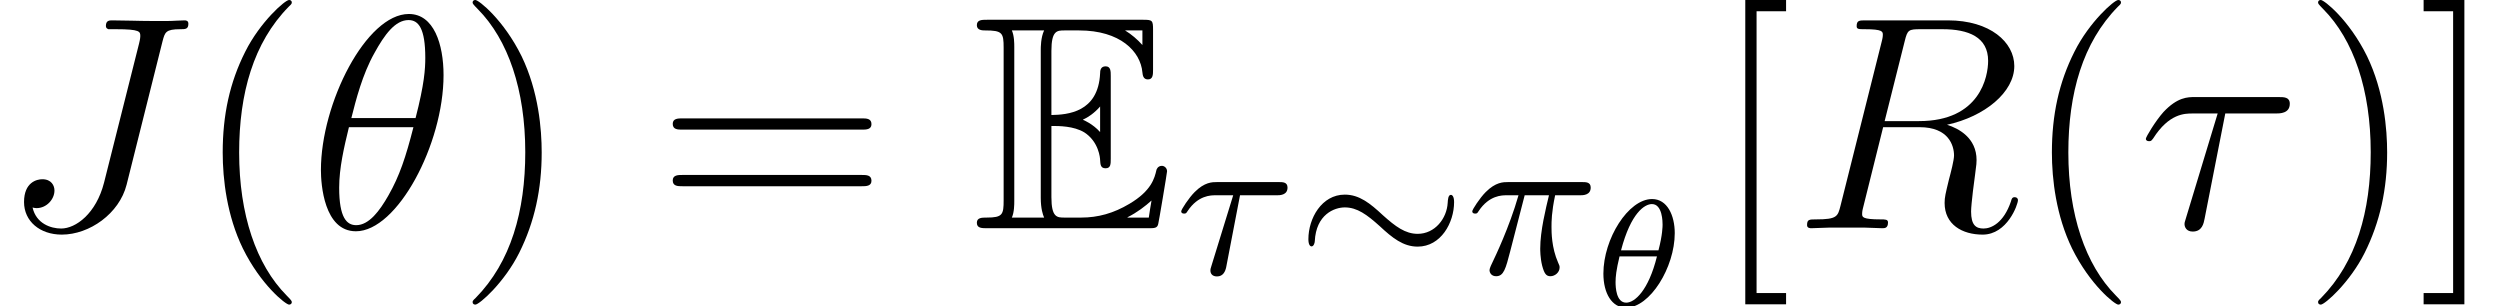
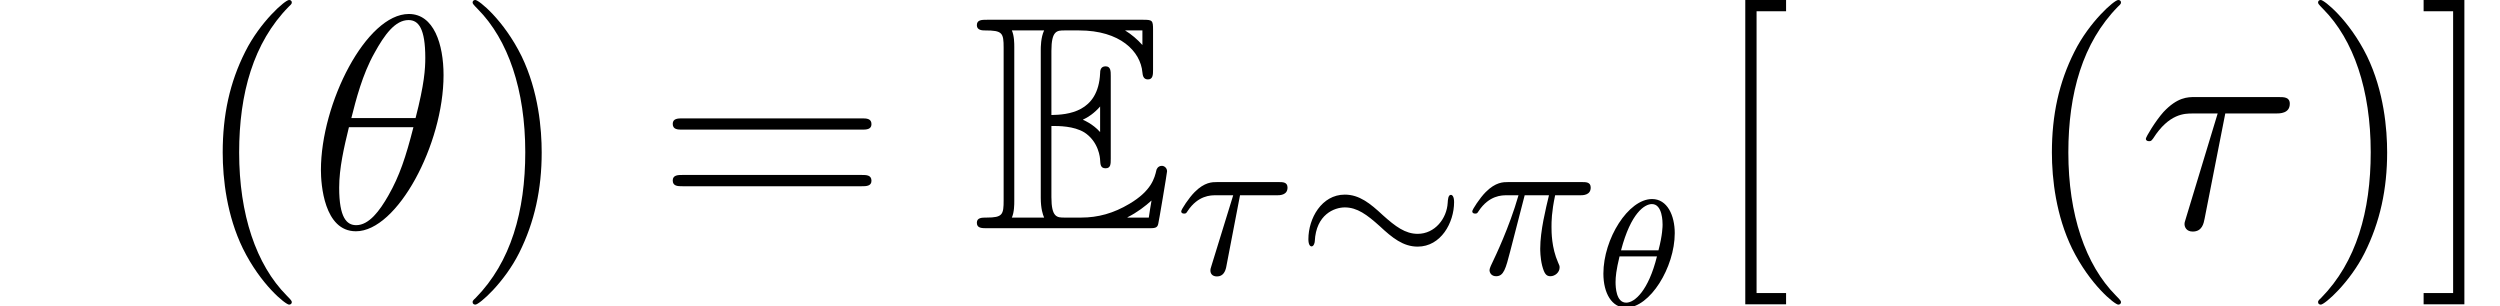
<svg xmlns="http://www.w3.org/2000/svg" xmlns:xlink="http://www.w3.org/1999/xlink" version="1.1" width="106.398pt" height="13.031pt" viewBox="179.927 85.355 106.398 13.031">
  <defs>
    <path id="g2-18" d="M3.529-3.108C3.529-3.86 3.212-4.559 2.564-4.559C1.554-4.559 .492-2.869 .492-1.386C.492-.544 .855 .065 1.457 .065C2.474 .065 3.529-1.651 3.529-3.108ZM1.243-2.377C1.664-3.983 2.254-4.345 2.558-4.345C3.011-4.345 3.011-3.568 3.011-3.471C3.011-3.413 3.011-3.037 2.836-2.377H1.243ZM2.772-2.118C2.409-.654 1.82-.149 1.464-.149C1.036-.149 1.01-.803 1.01-1.023S1.036-1.528 1.179-2.118H2.772Z" />
    <path id="g1-24" d="M6.718-3.055C6.718-3.3 6.636-3.363 6.582-3.363C6.464-3.363 6.455-3.155 6.446-3.028C6.41-2.357 5.902-1.704 5.168-1.704C4.642-1.704 4.225-2.013 3.681-2.502C3.146-3.001 2.684-3.373 2.067-3.373C1.079-3.373 .517-2.357 .517-1.478C.517-1.242 .589-1.17 .653-1.17C.752-1.17 .789-1.342 .789-1.387C.843-2.529 1.623-2.829 2.067-2.829C2.593-2.829 3.01-2.52 3.554-2.031C4.089-1.532 4.551-1.16 5.168-1.16C6.156-1.16 6.718-2.176 6.718-3.055Z" />
    <path id="g3-25" d="M2.475-3.345H3.509C3.373-2.774 3.137-1.831 3.137-1.079C3.137-1.015 3.137-.68 3.218-.354C3.309-.009 3.391 .1 3.572 .1C3.762 .1 3.962-.063 3.962-.272C3.962-.335 3.953-.363 3.898-.48C3.617-1.115 3.617-1.786 3.617-1.995C3.617-2.221 3.617-2.62 3.771-3.345H4.832C4.95-3.345 5.285-3.345 5.285-3.672C5.285-3.907 5.086-3.907 4.914-3.907H1.777C1.559-3.907 1.242-3.907 .816-3.481C.571-3.237 .245-2.738 .245-2.665C.245-2.566 .345-2.566 .372-2.566C.444-2.566 .462-2.584 .517-2.674C.961-3.345 1.514-3.345 1.695-3.345H2.212C1.822-1.976 1.197-.689 1.133-.553C1.07-.426 .979-.236 .979-.163C.979-.045 1.061 .1 1.26 .1C1.587 .1 1.668-.227 1.859-.961L2.475-3.345Z" />
    <path id="g3-28" d="M2.747-3.345H4.315C4.433-3.345 4.769-3.345 4.769-3.672C4.769-3.907 4.569-3.907 4.397-3.907H1.777C1.559-3.907 1.242-3.907 .816-3.481C.571-3.237 .245-2.738 .245-2.665C.245-2.566 .345-2.566 .372-2.566C.444-2.566 .462-2.584 .517-2.674C.961-3.345 1.514-3.345 1.695-3.345H2.457L1.532-.345C1.487-.209 1.487-.19 1.487-.145C1.487-.009 1.568 .109 1.768 .109C2.031 .109 2.121-.109 2.158-.281L2.747-3.345Z" />
    <path id="g0-69" d="M3.354-4.352C3.678-4.352 4.3-4.352 4.753-4.08C5.375-3.678 5.427-2.979 5.427-2.901C5.44-2.72 5.44-2.551 5.66-2.551S5.88-2.733 5.88-2.966V-6.476C5.88-6.683 5.88-6.89 5.66-6.89S5.427-6.696 5.427-6.592C5.349-4.922 4.028-4.831 3.354-4.818V-7.551C3.354-8.418 3.6-8.418 3.911-8.418H4.533C6.281-8.418 7.149-7.525 7.227-6.631C7.24-6.528 7.253-6.333 7.46-6.333C7.68-6.333 7.68-6.54 7.68-6.761V-8.444C7.68-8.846 7.654-8.872 7.253-8.872H.622C.389-8.872 .181-8.872 .181-8.639C.181-8.418 .427-8.418 .531-8.418C1.269-8.418 1.321-8.315 1.321-7.68V-1.192C1.321-.583 1.282-.453 .596-.453C.401-.453 .181-.453 .181-.233C.181 0 .389 0 .622 0H7.486C7.732 0 7.862 0 7.9-.181C7.913-.194 8.276-2.357 8.276-2.422C8.276-2.564 8.159-2.655 8.056-2.655C7.874-2.655 7.823-2.487 7.823-2.474C7.745-2.137 7.615-1.593 6.67-1.036C5.997-.635 5.336-.453 4.624-.453H3.911C3.6-.453 3.354-.453 3.354-1.321V-4.352ZM7.227-8.418V-7.797C7.007-8.043 6.761-8.25 6.489-8.418H7.227ZM4.701-4.624C4.909-4.714 5.194-4.909 5.427-5.181V-4.093C5.116-4.442 4.714-4.611 4.701-4.611V-4.624ZM1.774-7.706C1.774-7.862 1.774-8.185 1.671-8.418H3.044C2.901-8.121 2.901-7.693 2.901-7.577V-1.295C2.901-.829 2.992-.57 3.044-.453H1.671C1.774-.686 1.774-1.01 1.774-1.166V-7.706ZM6.592-.453V-.466C7.007-.673 7.356-.945 7.615-1.179C7.602-1.127 7.512-.557 7.499-.453H6.592Z" />
    <path id="g5-40" d="M4.209 3.147C4.209 3.108 4.209 3.082 3.989 2.862C2.694 1.554 1.969-.583 1.969-3.225C1.969-5.737 2.577-7.9 4.08-9.429C4.209-9.545 4.209-9.571 4.209-9.61C4.209-9.688 4.144-9.714 4.093-9.714C3.924-9.714 2.862-8.781 2.228-7.512C1.567-6.204 1.269-4.818 1.269-3.225C1.269-2.072 1.451-.531 2.124 .855C2.888 2.409 3.95 3.251 4.093 3.251C4.144 3.251 4.209 3.225 4.209 3.147Z" />
    <path id="g5-41" d="M3.652-3.225C3.652-4.209 3.523-5.815 2.798-7.318C2.033-8.872 .971-9.714 .829-9.714C.777-9.714 .712-9.688 .712-9.61C.712-9.571 .712-9.545 .933-9.325C2.228-8.017 2.953-5.88 2.953-3.238C2.953-.725 2.344 1.438 .842 2.966C.712 3.082 .712 3.108 .712 3.147C.712 3.225 .777 3.251 .829 3.251C.997 3.251 2.059 2.318 2.694 1.049C3.354-.272 3.652-1.671 3.652-3.225Z" />
    <path id="g5-61" d="M8.742-4.196C8.924-4.196 9.157-4.196 9.157-4.429C9.157-4.675 8.936-4.675 8.742-4.675H1.114C.933-4.675 .699-4.675 .699-4.442C.699-4.196 .92-4.196 1.114-4.196H8.742ZM8.742-1.787C8.924-1.787 9.157-1.787 9.157-2.02C9.157-2.267 8.936-2.267 8.742-2.267H1.114C.933-2.267 .699-2.267 .699-2.033C.699-1.787 .92-1.787 1.114-1.787H8.742Z" />
    <path id="g5-91" d="M3.238 3.238V2.759H1.982V-9.234H3.238V-9.714H1.502V3.238H3.238Z" />
    <path id="g5-93" d="M2.007-9.714H.272V-9.234H1.528V2.759H.272V3.238H2.007V-9.714Z" />
    <path id="g4-18" d="M5.737-6.515C5.737-7.836 5.323-9.118 4.261-9.118C2.448-9.118 .518-5.323 .518-2.474C.518-1.878 .648 .13 2.007 .13C3.769 .13 5.737-3.575 5.737-6.515ZM1.813-4.688C2.007-5.453 2.279-6.54 2.798-7.46C3.225-8.237 3.678-8.859 4.248-8.859C4.675-8.859 4.96-8.496 4.96-7.253C4.96-6.787 4.922-6.139 4.546-4.688H1.813ZM4.455-4.3C4.132-3.031 3.86-2.215 3.393-1.399C3.018-.738 2.564-.13 2.02-.13C1.619-.13 1.295-.44 1.295-1.723C1.295-2.564 1.502-3.445 1.71-4.3H4.455Z" />
    <path id="g4-28" d="M3.717-4.883H5.867C6.035-4.883 6.463-4.883 6.463-5.297C6.463-5.582 6.217-5.582 5.984-5.582H2.422C2.124-5.582 1.684-5.582 1.088-4.947C.751-4.572 .337-3.885 .337-3.808S.401-3.704 .479-3.704C.57-3.704 .583-3.743 .648-3.821C1.321-4.883 1.995-4.883 2.318-4.883H3.393L2.046-.44C1.982-.246 1.982-.22 1.982-.181C1.982-.039 2.072 .142 2.331 .142C2.733 .142 2.798-.207 2.836-.401L3.717-4.883Z" />
-     <path id="g4-74" d="M6.916-7.952C7.02-8.341 7.046-8.47 7.68-8.47C7.887-8.47 8.017-8.47 8.017-8.703C8.017-8.846 7.9-8.846 7.849-8.846C7.628-8.846 7.382-8.82 7.149-8.82H6.437C5.893-8.82 5.323-8.846 4.779-8.846C4.663-8.846 4.507-8.846 4.507-8.613C4.507-8.483 4.611-8.483 4.611-8.47H4.934C5.971-8.47 5.971-8.367 5.971-8.172C5.971-8.159 5.971-8.069 5.919-7.862L4.429-1.943C4.093-.622 3.225 .013 2.603 .013C2.163 .013 1.541-.194 1.386-.881C1.438-.868 1.502-.855 1.554-.855C1.982-.855 2.318-1.23 2.318-1.606C2.318-1.813 2.189-2.085 1.8-2.085C1.567-2.085 1.023-1.956 1.023-1.114C1.023-.298 1.697 .272 2.629 .272C3.808 .272 5.077-.622 5.388-1.852L6.916-7.952Z" />
-     <path id="g4-82" d="M4.766-7.965C4.883-8.444 4.934-8.47 5.44-8.47H6.372C7.486-8.47 8.315-8.133 8.315-7.123C8.315-6.463 7.978-4.559 5.375-4.559H3.911L4.766-7.965ZM6.566-4.403C8.172-4.753 9.429-5.789 9.429-6.903C9.429-7.913 8.405-8.846 6.605-8.846H3.095C2.836-8.846 2.72-8.846 2.72-8.6C2.72-8.47 2.81-8.47 3.057-8.47C3.834-8.47 3.834-8.367 3.834-8.224C3.834-8.198 3.834-8.121 3.782-7.926L2.033-.958C1.917-.505 1.891-.376 .997-.376C.699-.376 .609-.376 .609-.13C.609 0 .751 0 .79 0C1.023 0 1.295-.026 1.541-.026H3.069C3.303-.026 3.575 0 3.808 0C3.911 0 4.054 0 4.054-.246C4.054-.376 3.937-.376 3.743-.376C2.953-.376 2.953-.479 2.953-.609C2.953-.622 2.953-.712 2.979-.816L3.847-4.3H5.401C6.631-4.3 6.864-3.523 6.864-3.095C6.864-2.901 6.735-2.396 6.644-2.059C6.502-1.464 6.463-1.321 6.463-1.075C6.463-.155 7.214 .272 8.082 .272C9.131 .272 9.584-1.01 9.584-1.192C9.584-1.282 9.519-1.321 9.442-1.321C9.338-1.321 9.312-1.243 9.286-1.14C8.975-.22 8.444 .013 8.121 .013S7.59-.13 7.59-.712C7.59-1.023 7.745-2.202 7.758-2.267C7.823-2.746 7.823-2.798 7.823-2.901C7.823-3.847 7.059-4.248 6.566-4.403Z" />
  </defs>
  <g id="page1">
    <use x="179.927" y="95.068" xlink:href="#g4-74" />
    <use x="188.136" y="95.068" xlink:href="#g5-40" />
    <use x="193.067" y="95.068" xlink:href="#g4-18" />
    <use x="199.329" y="95.068" xlink:href="#g5-41" />
    <use x="207.859" y="95.068" xlink:href="#g5-61" />
    <use x="221.32" y="95.068" xlink:href="#g0-69" />
    <use x="229.954" y="97.011" xlink:href="#g3-28" />
    <use x="235.094" y="97.011" xlink:href="#g1-24" />
    <use x="242.341" y="97.011" xlink:href="#g3-25" />
    <use x="247.674" y="98.385" xlink:href="#g2-18" />
    <use x="252.703" y="95.068" xlink:href="#g5-91" />
    <use x="256.225" y="95.068" xlink:href="#g4-82" />
    <use x="265.985" y="95.068" xlink:href="#g5-40" />
    <use x="270.916" y="95.068" xlink:href="#g4-28" />
    <use x="277.87" y="95.068" xlink:href="#g5-41" />
    <use x="282.802" y="95.068" xlink:href="#g5-93" />
  </g>
</svg>